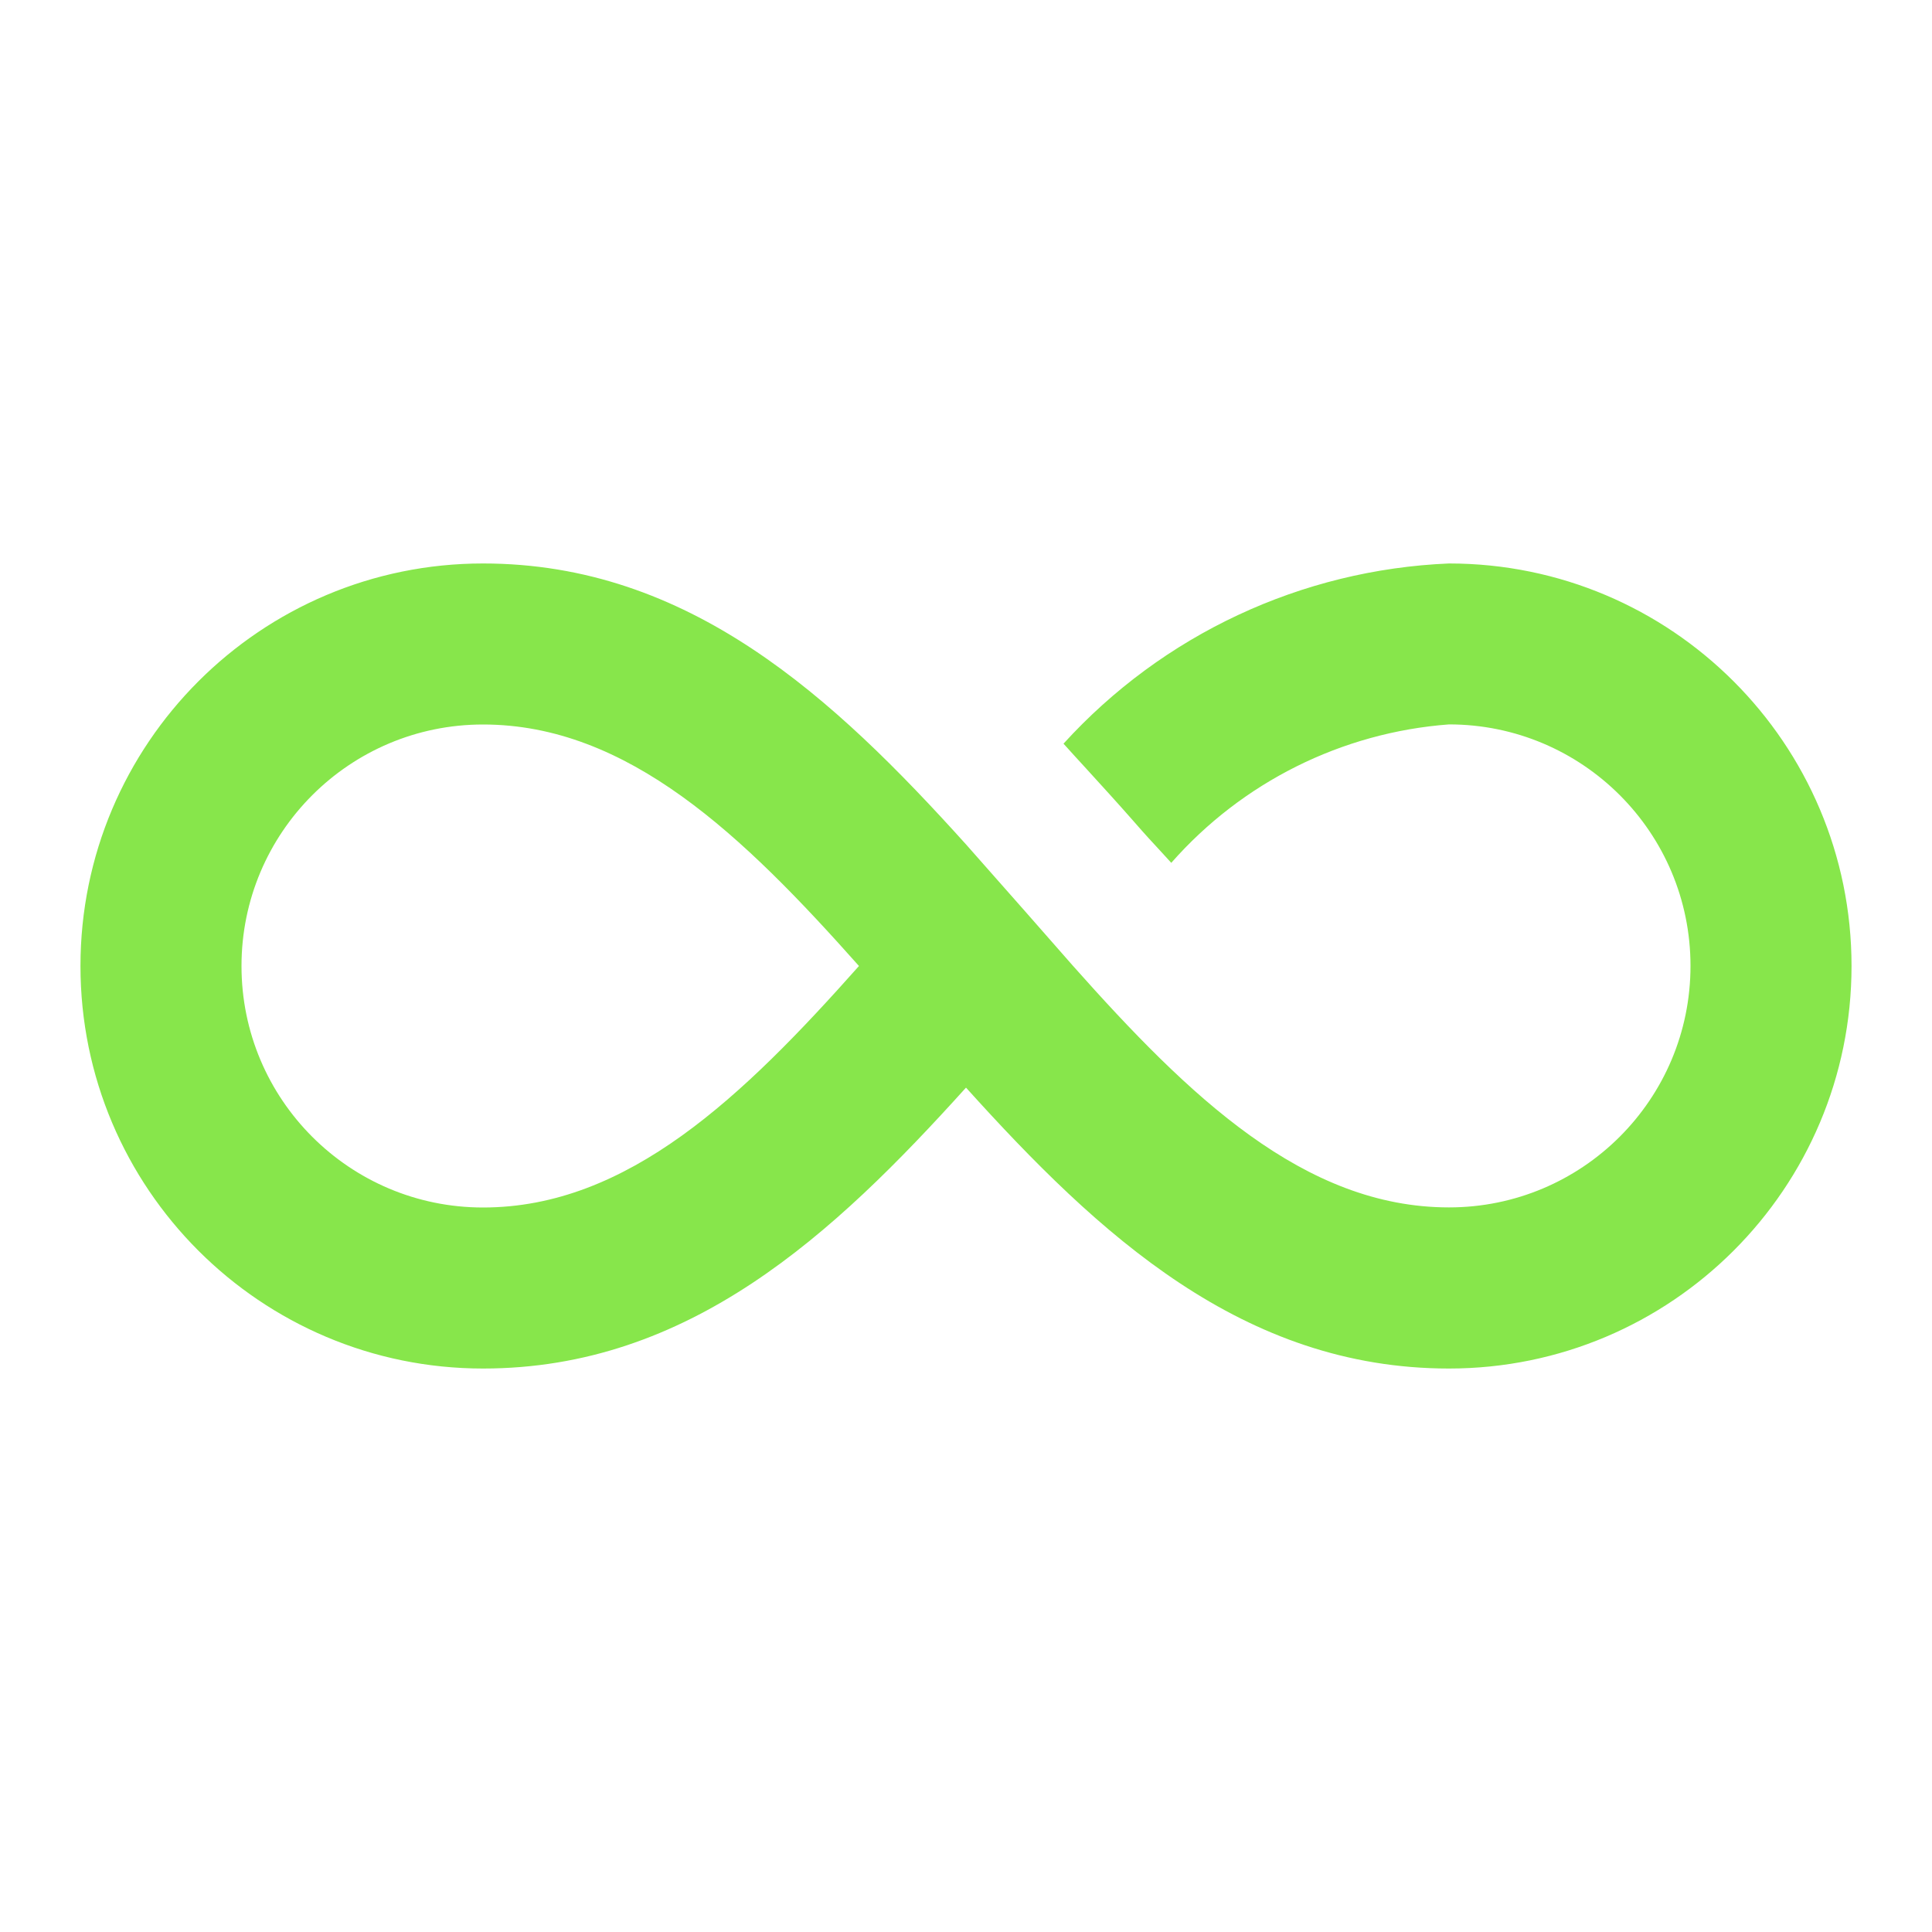
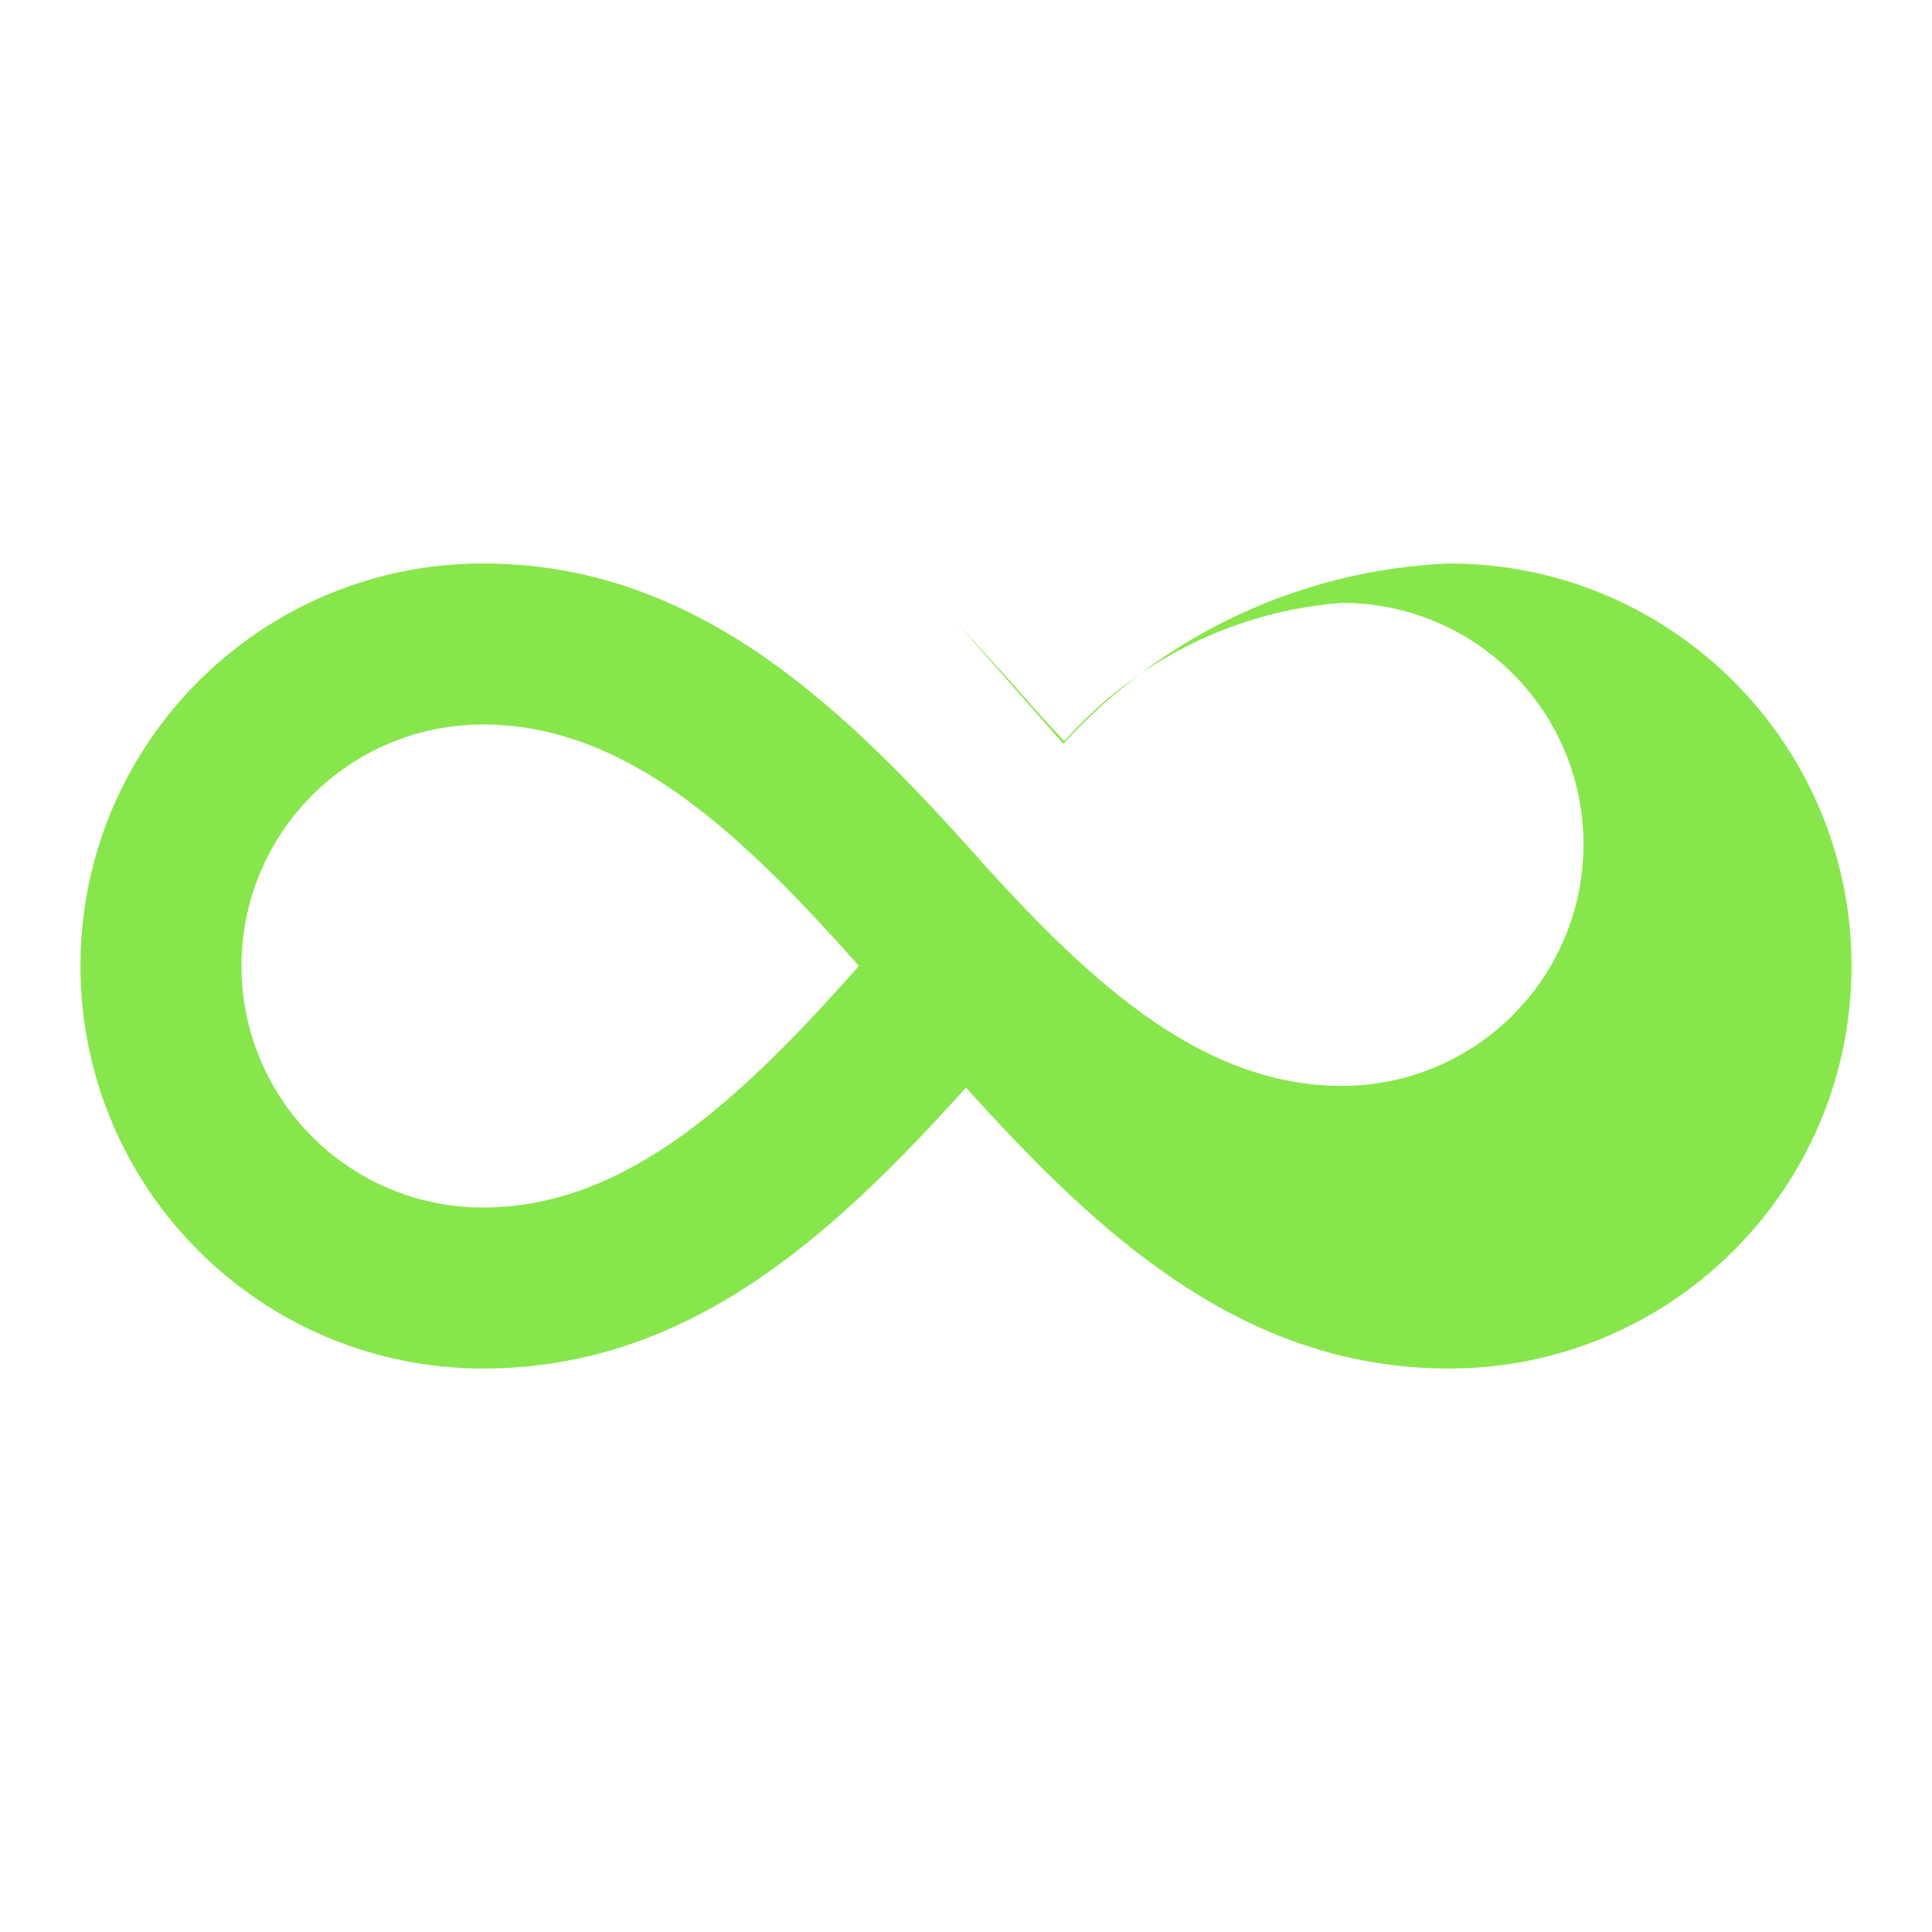
<svg xmlns="http://www.w3.org/2000/svg" fill="none" height="20" viewBox="0 0 20 20" width="20">
-   <path clip-rule="evenodd" d="m11.008 7.7c1.028-1.131 2.465-1.803 3.992-1.867 2.301 0 4.167 1.865 4.167 4.167 0 2.301-1.865 4.167-4.167 4.167-2.133 0-3.625-1.383-5-2.908-1.375 1.525-2.867 2.908-5 2.908-2.301 0-4.167-1.865-4.167-4.167 0-2.301 1.865-4.167 4.167-4.167 2.133 0 3.625 1.383 5 2.908l.625.708.483.55c1.2 1.35 2.392 2.5 3.892 2.5 1.381 0 2.5-1.119 2.5-2.5 0-1.381-1.119-2.5-2.5-2.5-1.109.083-2.141.598-2.875 1.433-.053-.059-.09-.099-.13-.142-.061-.066-.129-.138-.27-.3-.158-.18-.32-.357-.482-.535-.078-.085-.156-.17-.234-.257zm-8.508 2.3c0 1.381 1.119 2.5 2.5 2.5 1.5 0 2.692-1.15 3.892-2.5-1.2-1.35-2.392-2.5-3.892-2.5-1.381 0-2.5 1.119-2.5 2.5z" fill="#87e64b" fill-rule="evenodd" />
+   <path clip-rule="evenodd" d="m11.008 7.7c1.028-1.131 2.465-1.803 3.992-1.867 2.301 0 4.167 1.865 4.167 4.167 0 2.301-1.865 4.167-4.167 4.167-2.133 0-3.625-1.383-5-2.908-1.375 1.525-2.867 2.908-5 2.908-2.301 0-4.167-1.865-4.167-4.167 0-2.301 1.865-4.167 4.167-4.167 2.133 0 3.625 1.383 5 2.908c1.2 1.35 2.392 2.5 3.892 2.5 1.381 0 2.5-1.119 2.5-2.5 0-1.381-1.119-2.5-2.5-2.5-1.109.083-2.141.598-2.875 1.433-.053-.059-.09-.099-.13-.142-.061-.066-.129-.138-.27-.3-.158-.18-.32-.357-.482-.535-.078-.085-.156-.17-.234-.257zm-8.508 2.3c0 1.381 1.119 2.5 2.5 2.5 1.5 0 2.692-1.15 3.892-2.5-1.2-1.35-2.392-2.5-3.892-2.5-1.381 0-2.5 1.119-2.5 2.5z" fill="#87e64b" fill-rule="evenodd" />
</svg>